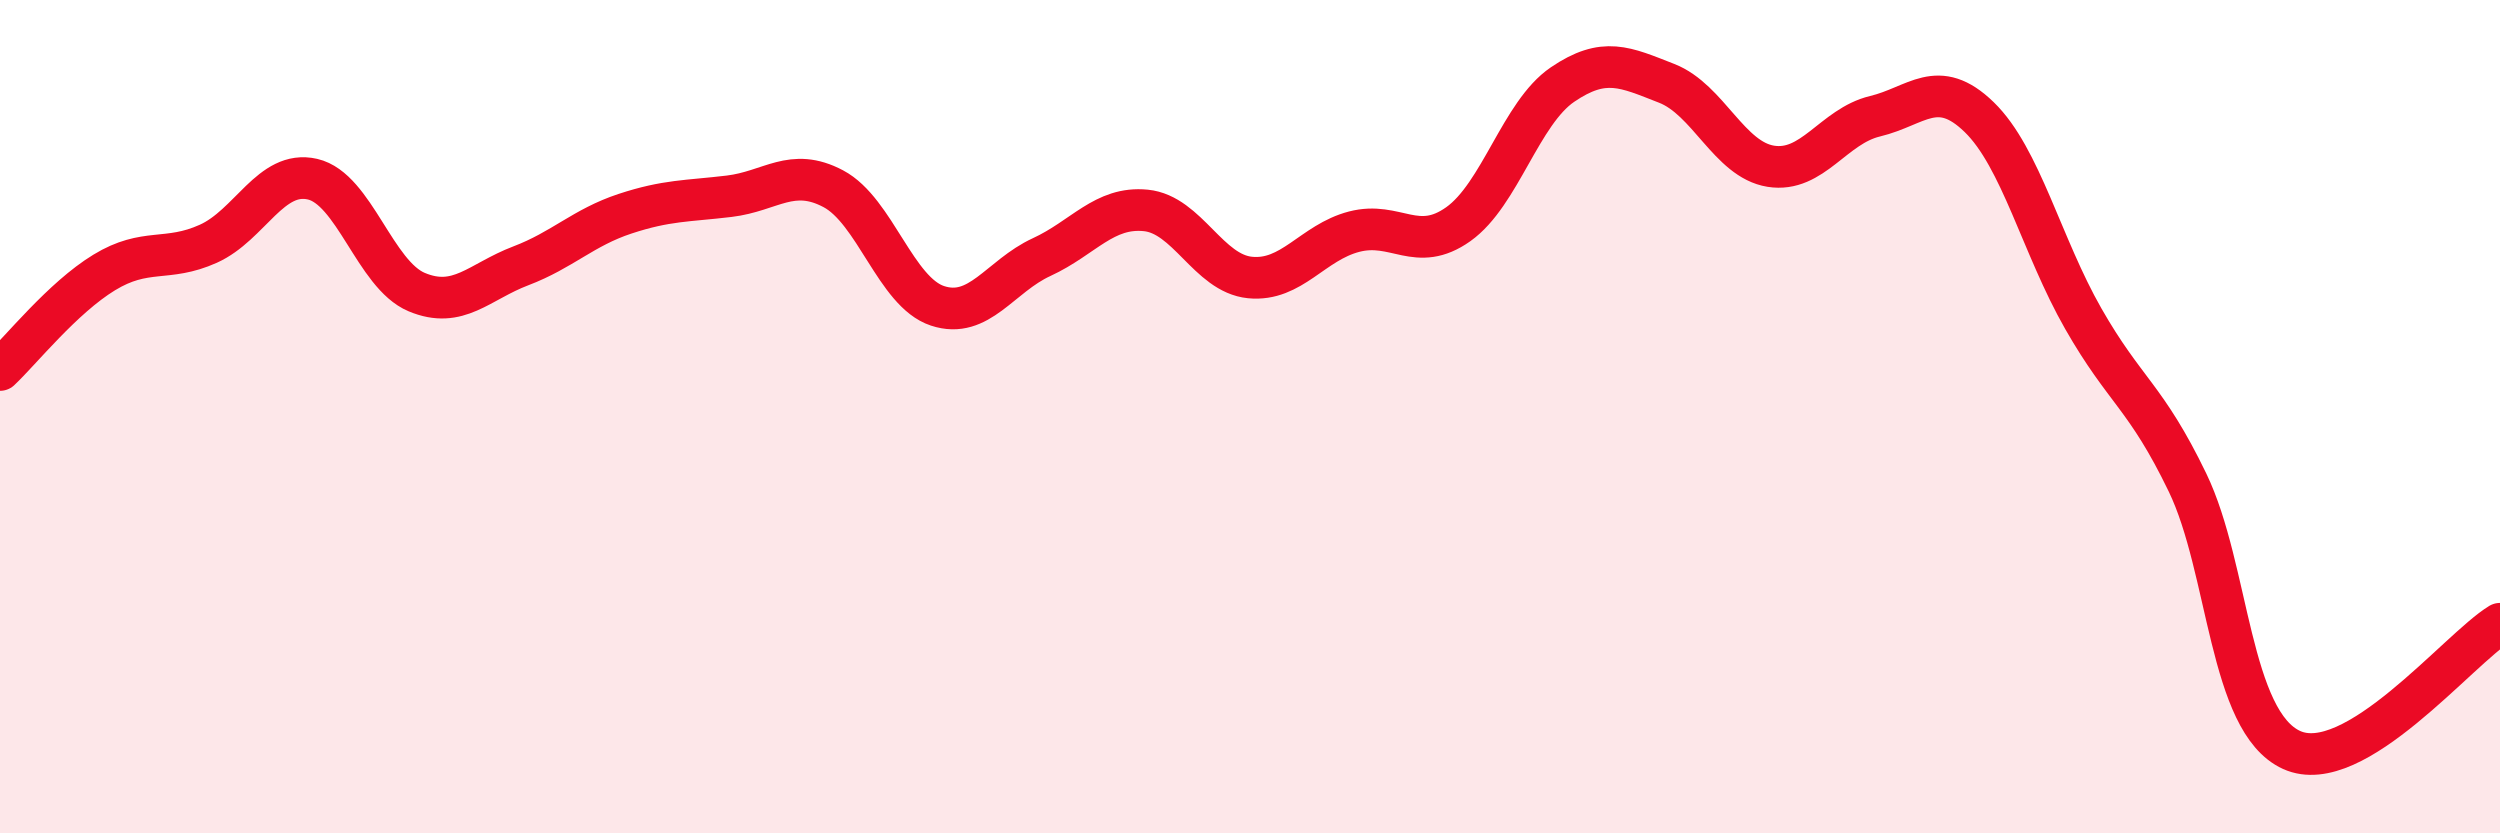
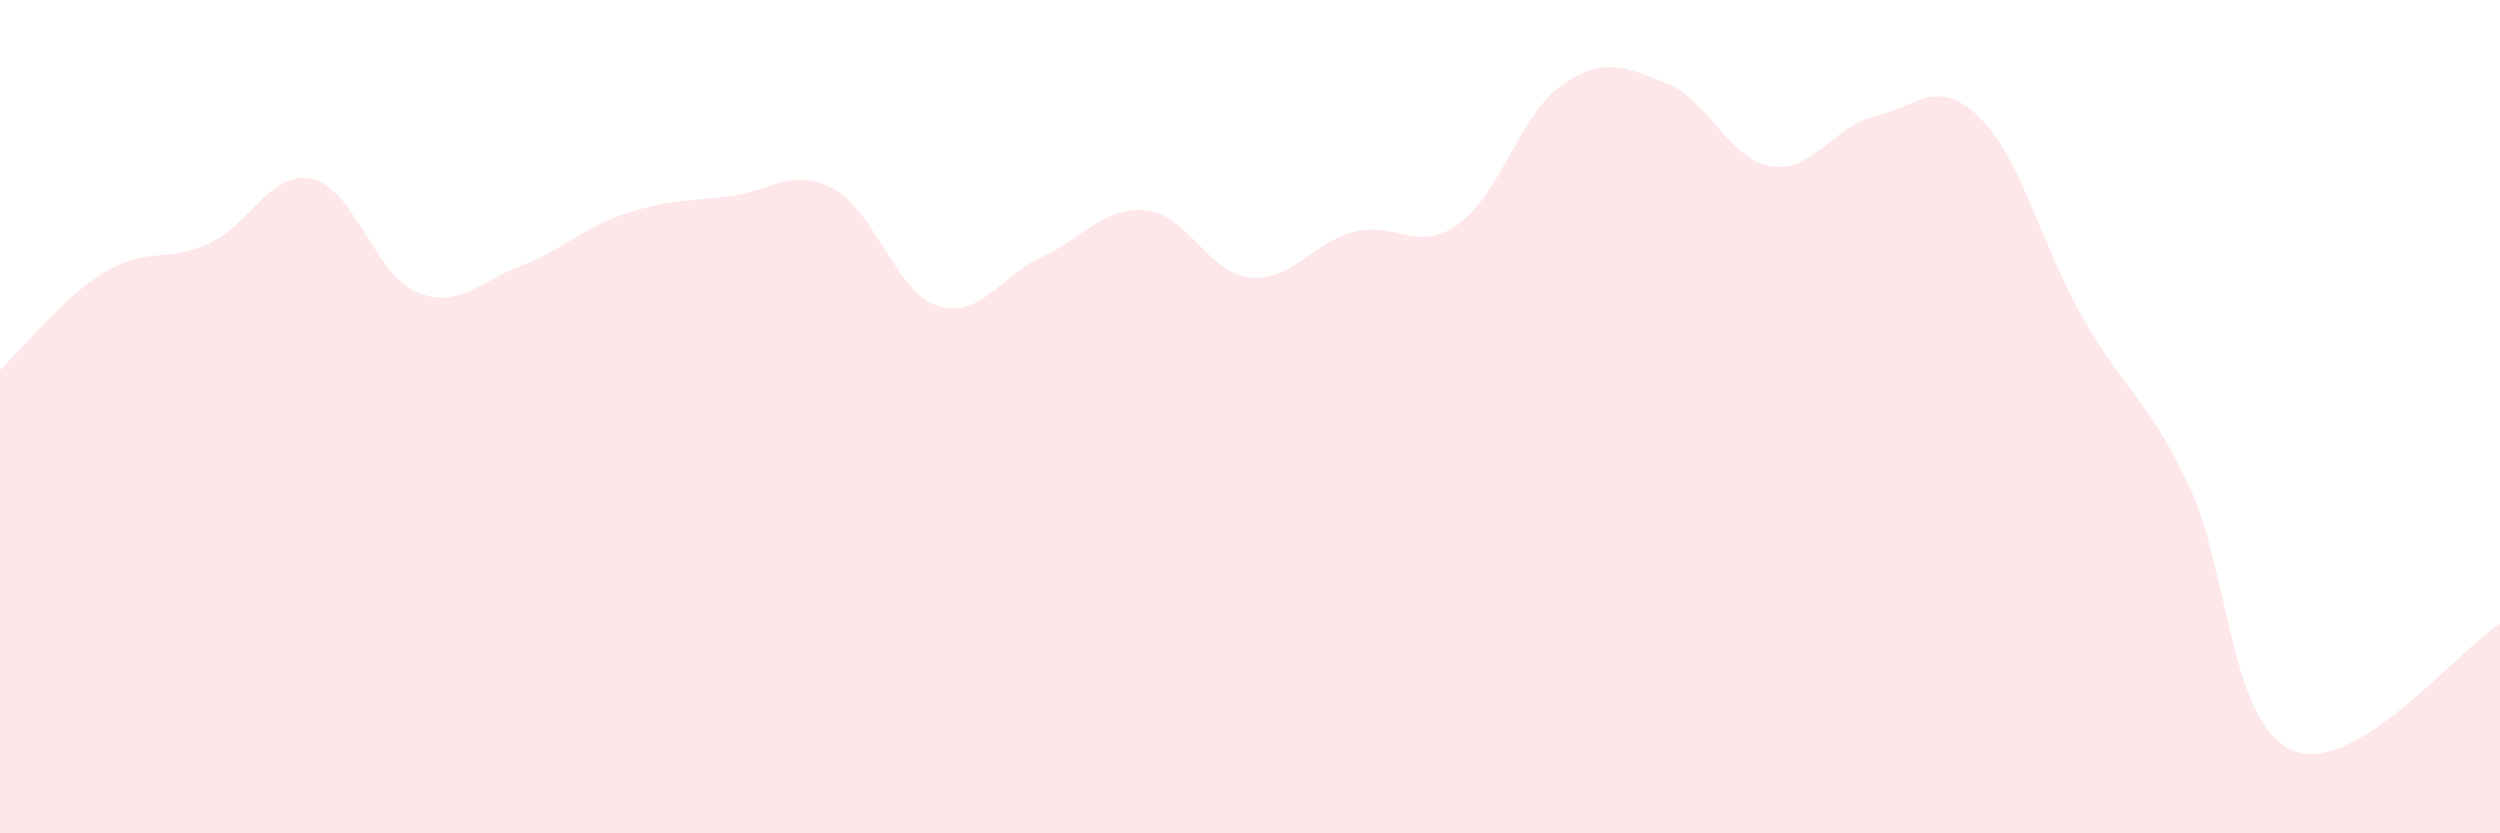
<svg xmlns="http://www.w3.org/2000/svg" width="60" height="20" viewBox="0 0 60 20">
  <path d="M 0,8.88 C 0.5,8.41 1.5,7.15 2.5,6.54 C 3.5,5.93 4,6.3 5,5.85 C 6,5.4 6.5,4.07 7.5,4.3 C 8.5,4.53 9,6.59 10,7.01 C 11,7.43 11.5,6.76 12.5,6.38 C 13.5,6 14,5.46 15,5.13 C 16,4.8 16.5,4.83 17.5,4.71 C 18.5,4.59 19,4 20,4.53 C 21,5.06 21.5,7.01 22.5,7.34 C 23.5,7.67 24,6.63 25,6.17 C 26,5.71 26.5,4.95 27.5,5.05 C 28.5,5.15 29,6.56 30,6.66 C 31,6.76 31.5,5.82 32.5,5.56 C 33.5,5.3 34,6.09 35,5.38 C 36,4.67 36.5,2.71 37.5,2.03 C 38.5,1.35 39,1.61 40,2 C 41,2.39 41.5,3.83 42.5,3.99 C 43.5,4.15 44,3.03 45,2.79 C 46,2.55 46.5,1.84 47.5,2.81 C 48.5,3.78 49,5.9 50,7.65 C 51,9.4 51.5,9.51 52.5,11.58 C 53.5,13.65 53.5,17.32 55,18 C 56.5,18.68 59,15.58 60,14.97L60 20L0 20Z" fill="#EB0A25" opacity="0.1" stroke-linecap="round" stroke-linejoin="round" />
-   <path d="M 0,8.88 C 0.5,8.41 1.5,7.15 2.5,6.54 C 3.5,5.93 4,6.3 5,5.85 C 6,5.4 6.5,4.07 7.5,4.3 C 8.5,4.53 9,6.59 10,7.01 C 11,7.43 11.5,6.76 12.5,6.38 C 13.5,6 14,5.46 15,5.13 C 16,4.8 16.5,4.83 17.5,4.71 C 18.5,4.59 19,4 20,4.53 C 21,5.06 21.5,7.01 22.5,7.34 C 23.5,7.67 24,6.63 25,6.17 C 26,5.71 26.5,4.95 27.5,5.05 C 28.5,5.15 29,6.56 30,6.66 C 31,6.76 31.5,5.82 32.5,5.56 C 33.5,5.3 34,6.09 35,5.38 C 36,4.67 36.5,2.71 37.5,2.03 C 38.5,1.35 39,1.61 40,2 C 41,2.39 41.5,3.83 42.5,3.99 C 43.5,4.15 44,3.03 45,2.79 C 46,2.55 46.5,1.84 47.5,2.81 C 48.5,3.78 49,5.9 50,7.65 C 51,9.4 51.5,9.51 52.5,11.58 C 53.5,13.65 53.5,17.32 55,18 C 56.5,18.68 59,15.58 60,14.97" stroke="#EB0A25" stroke-width="1" fill="none" stroke-linecap="round" stroke-linejoin="round" />
</svg>